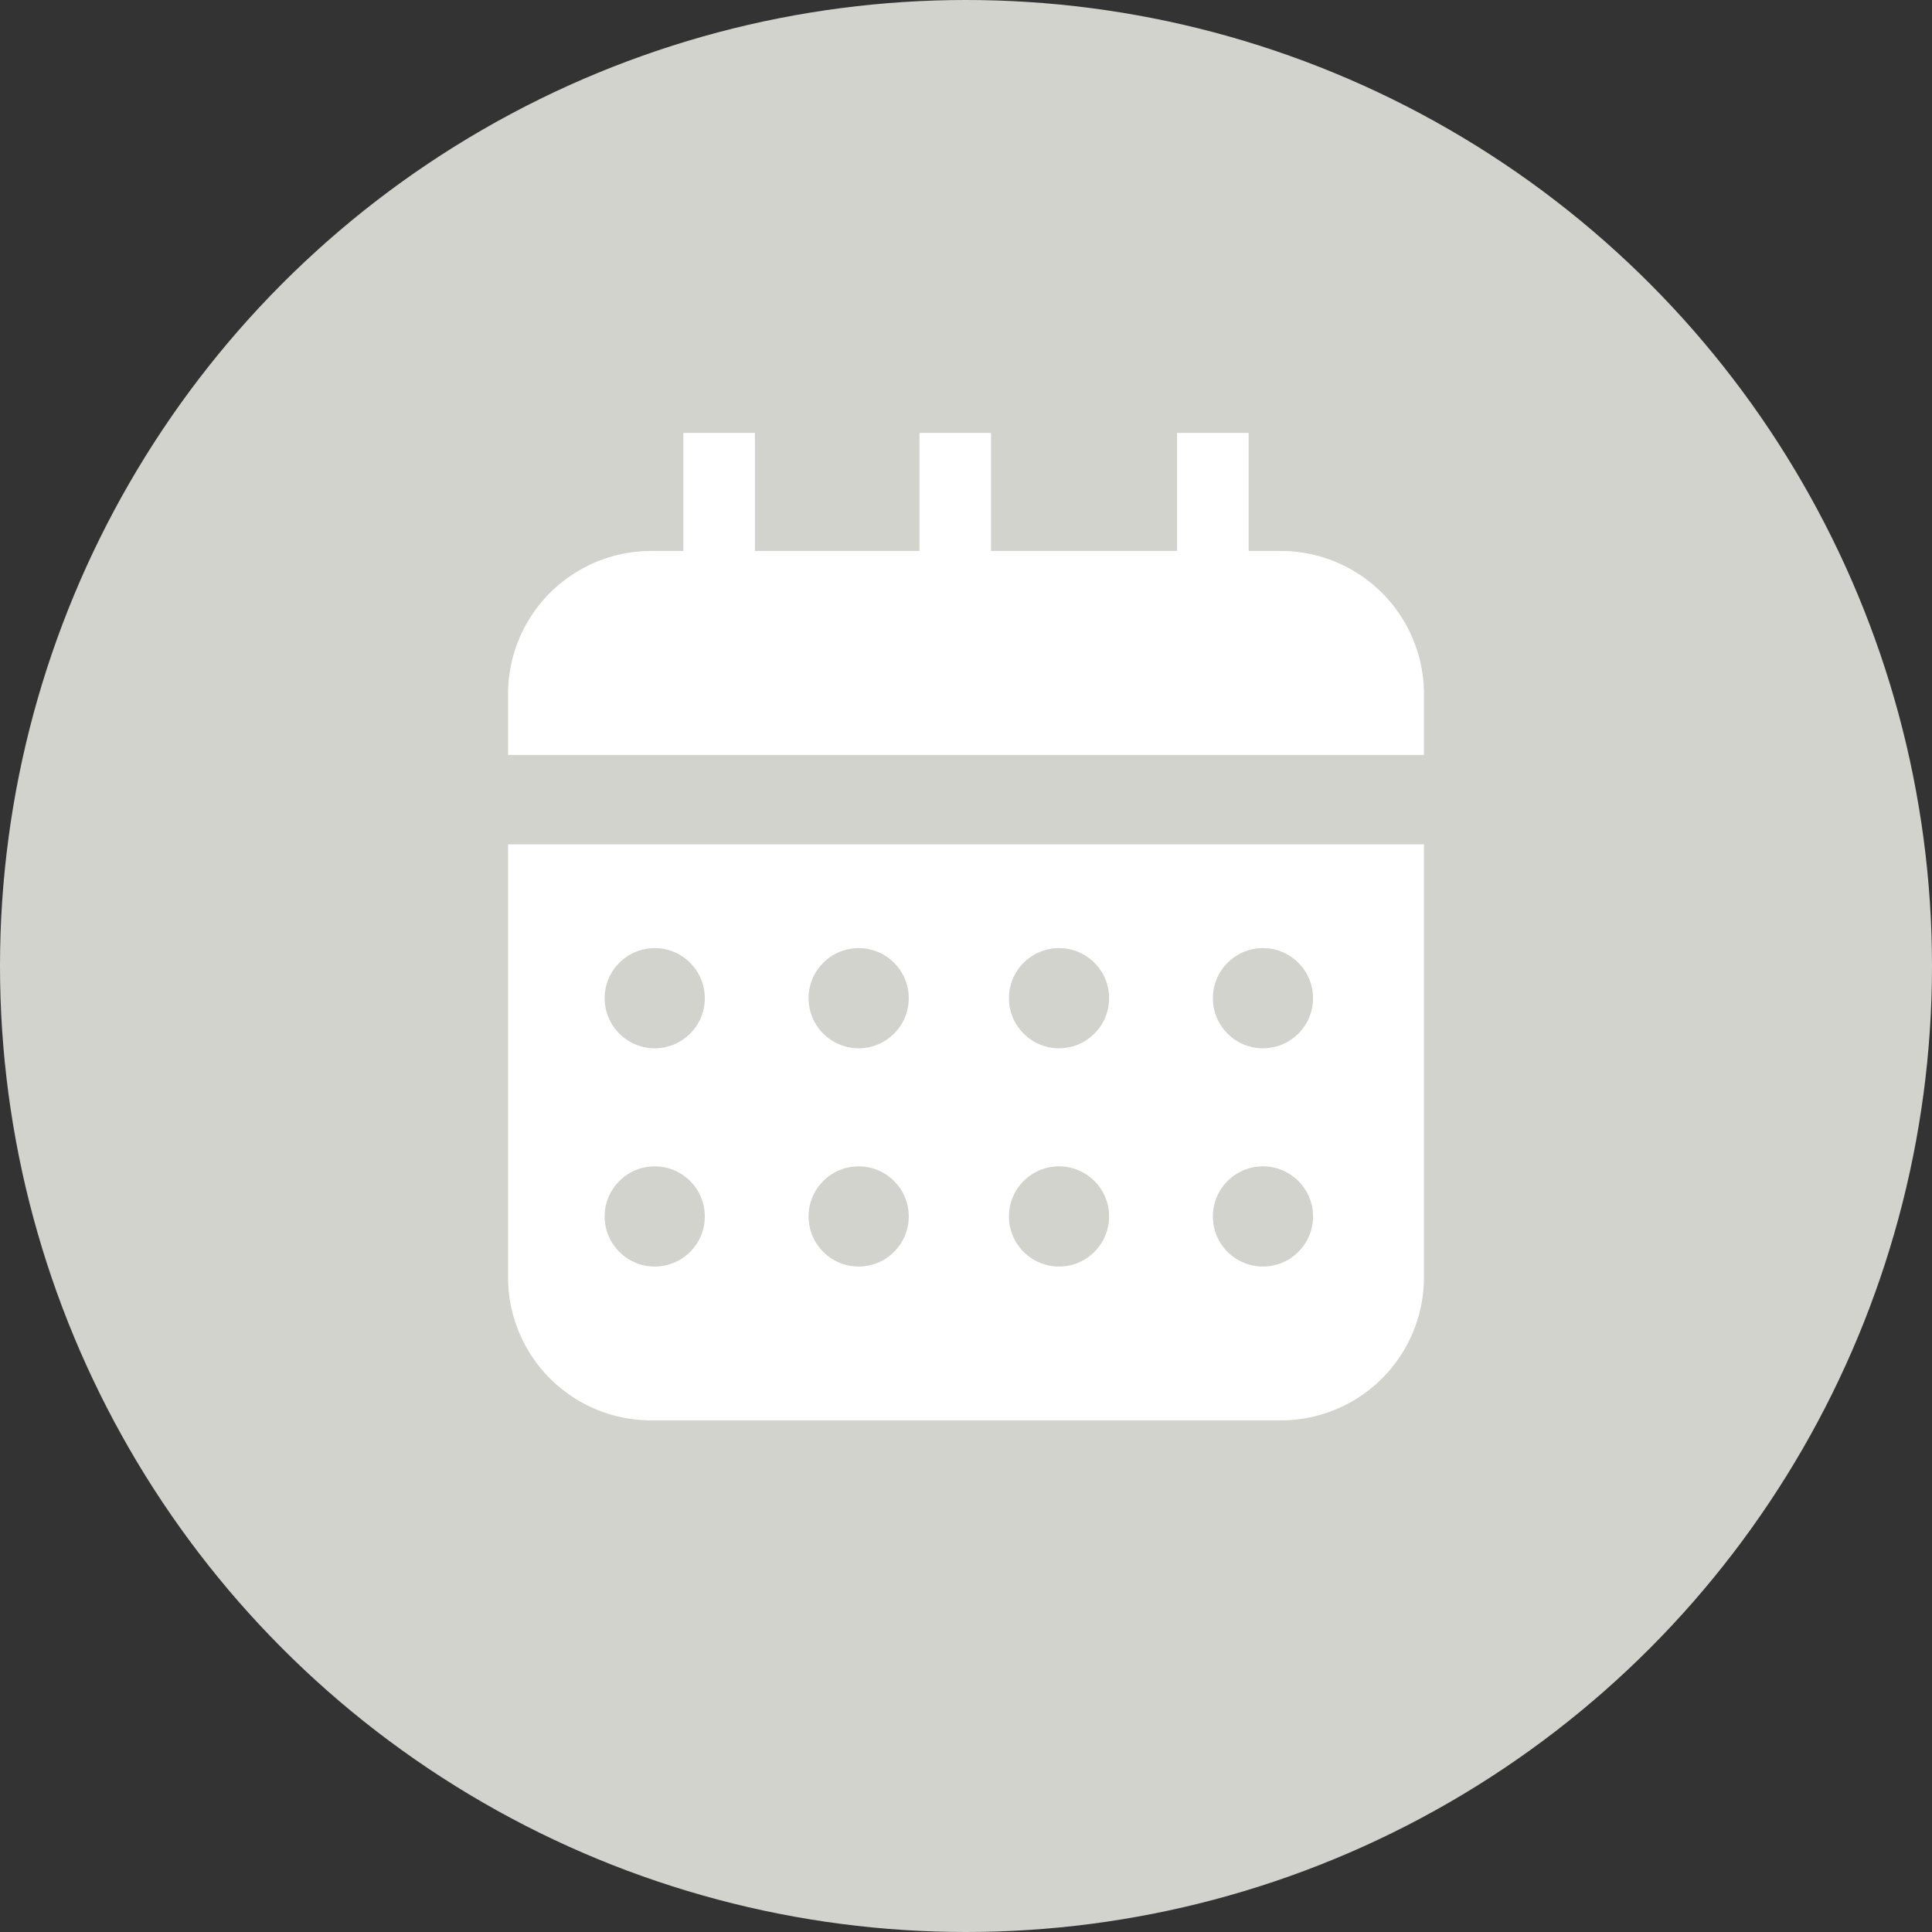
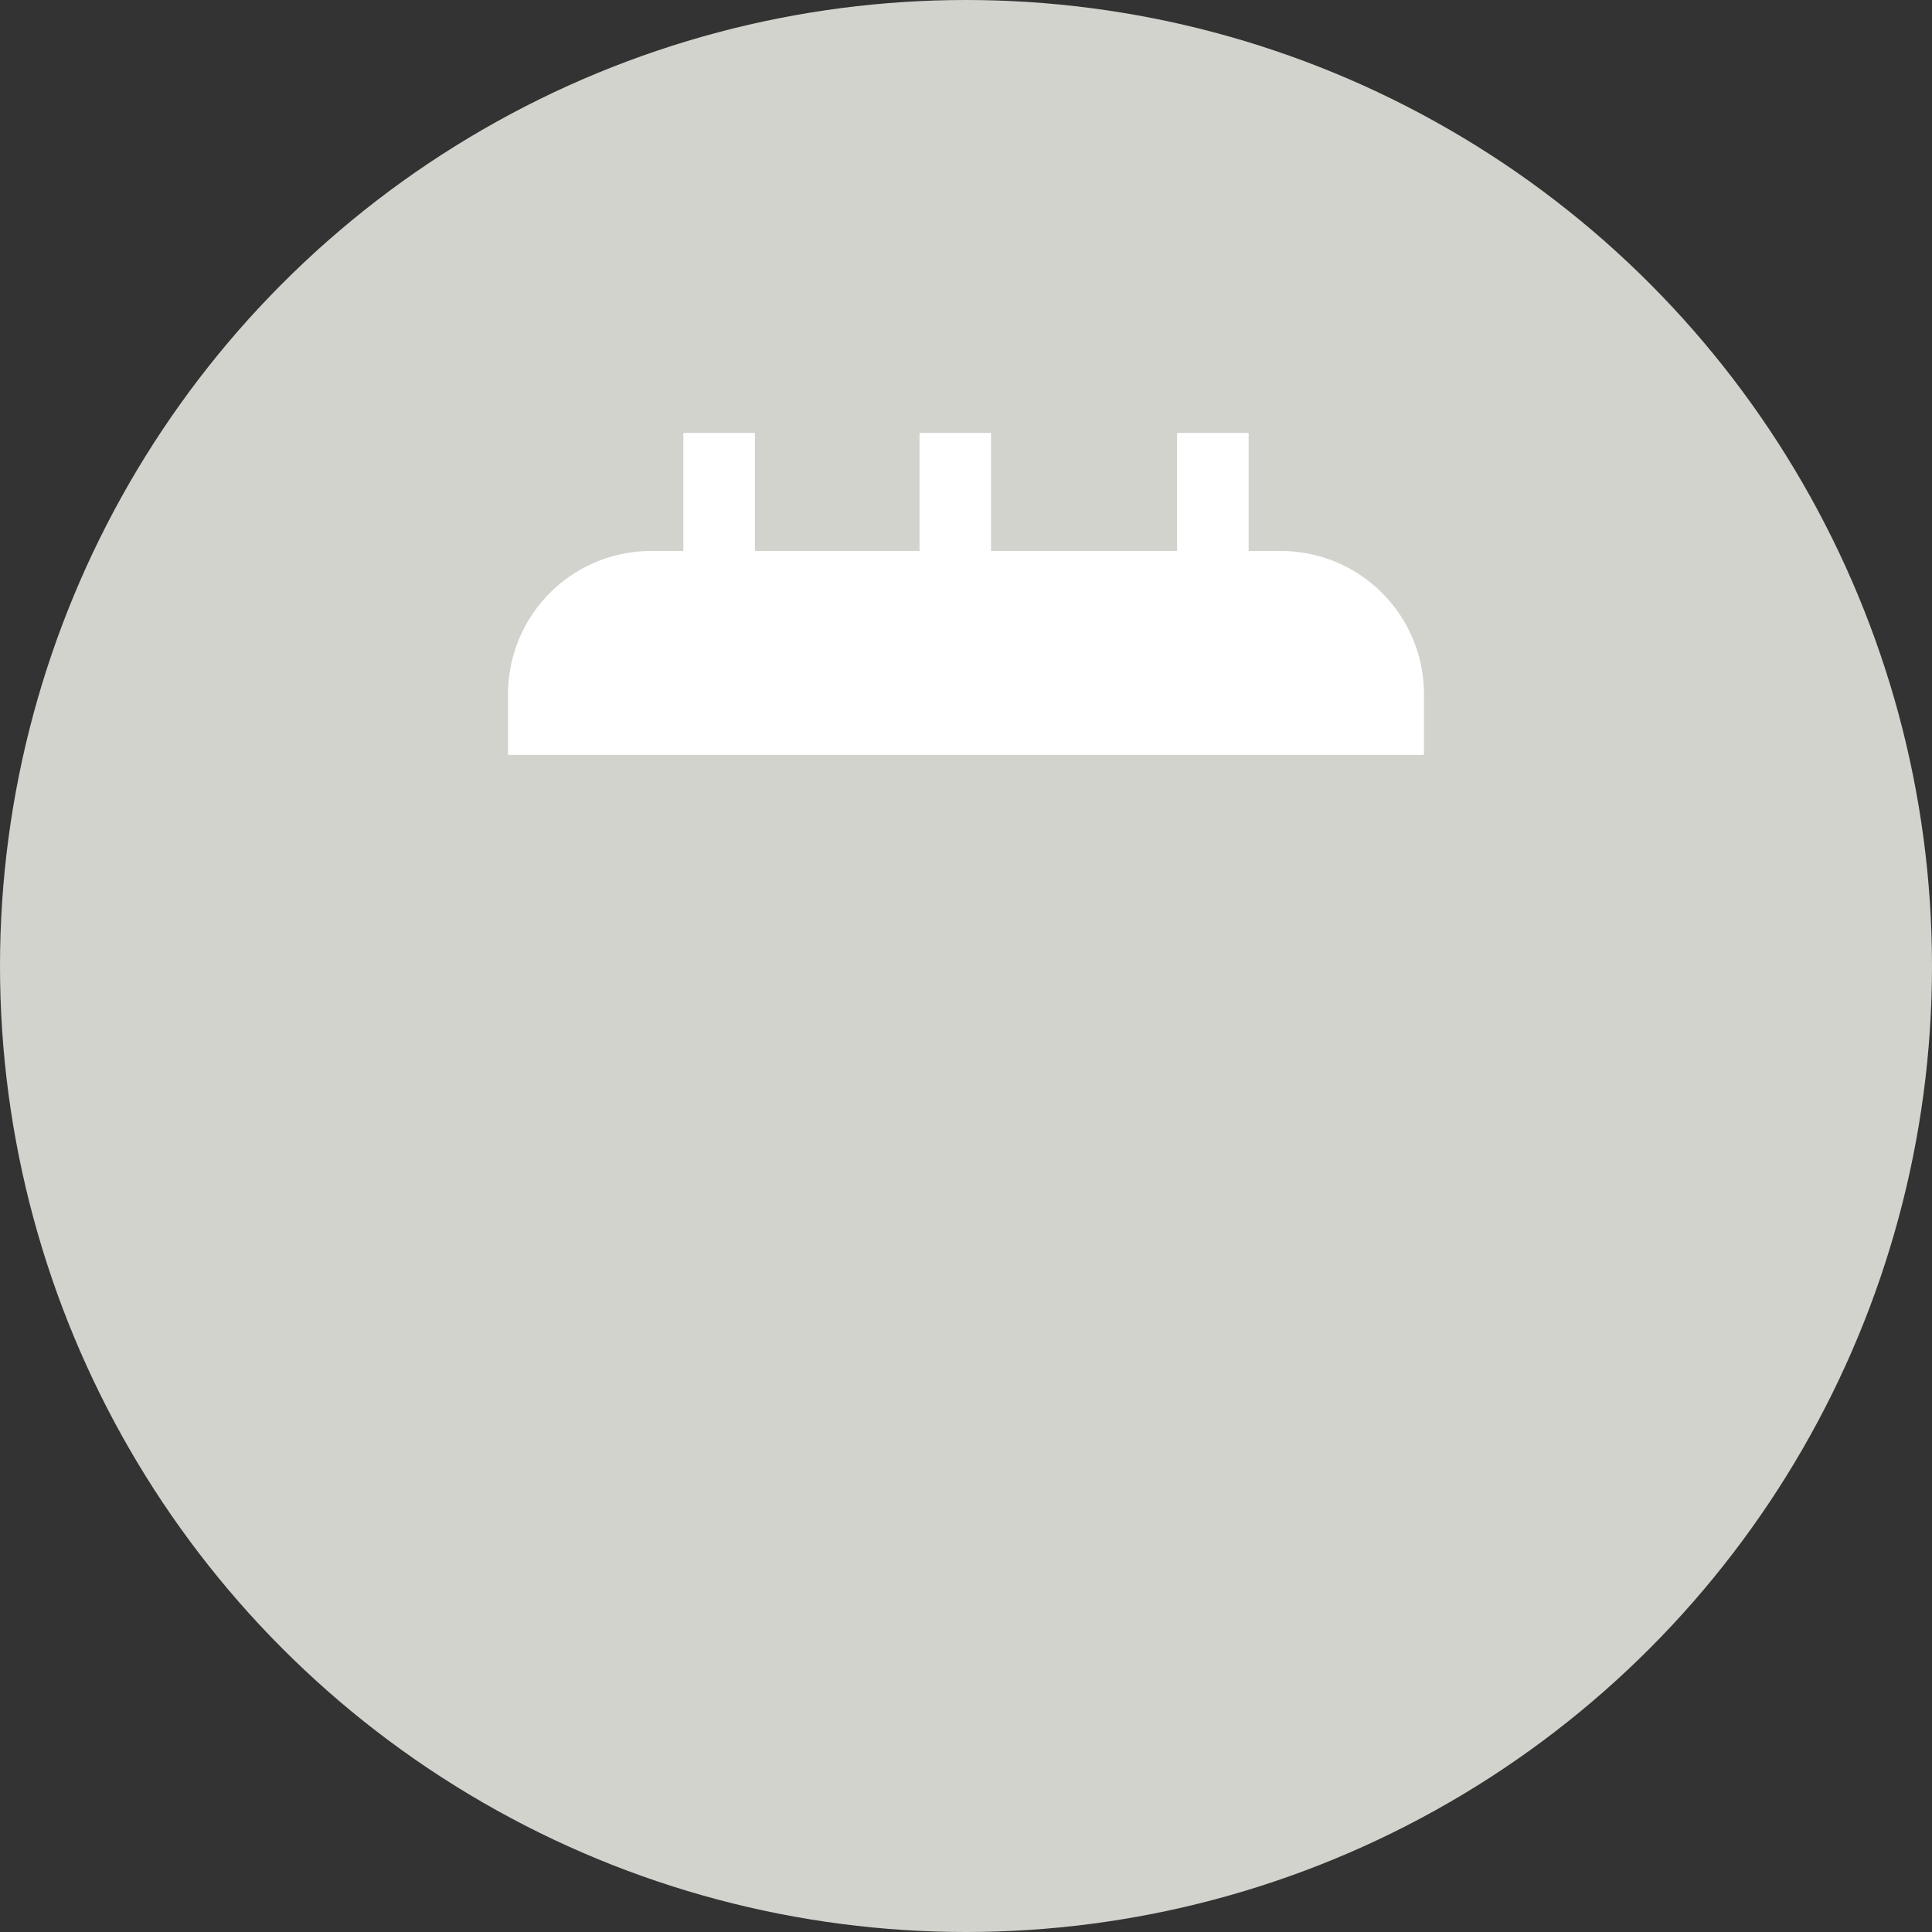
<svg xmlns="http://www.w3.org/2000/svg" id="Livello_1" data-name="Livello 1" width="54" height="54" viewBox="0 0 54 54">
  <rect x="0" y="0" width="54" height="54" fill="#333333" stroke="none" />
  <title>img_144</title>
  <g id="Icone">
    <circle cx="27" cy="27" r="27" style="fill:#d2d3cd" />
-     <path d="M39.8,23.6V35.7a4,4,0,0,1-4,4H18.2a4,4,0,0,1-4-4V23.6" transform="translate(0 0)" style="fill:#fff" />
    <path d="M14.2,21.1V19.4a4,4,0,0,1,4-4H35.8a4,4,0,0,1,4,4v1.7" transform="translate(0 0)" style="fill:#fff" />
    <line x1="20.1" y1="19.9" x2="20.1" y2="12.1" style="fill:none;stroke:#fff;stroke-miterlimit:10;stroke-width:2px" />
    <line x1="26.7" y1="19.9" x2="26.7" y2="12.1" style="fill:none;stroke:#fff;stroke-miterlimit:10;stroke-width:2px" />
    <line x1="33.9" y1="19.9" x2="33.9" y2="12.1" style="fill:none;stroke:#fff;stroke-miterlimit:10;stroke-width:2px" />
    <circle cx="18.3" cy="34" r="1.4" style="fill:#d2d3cd" />
    <circle cx="18.3" cy="27.9" r="1.4" style="fill:#d2d3cd" />
-     <circle cx="24" cy="34" r="1.4" style="fill:#d2d3cd" />
    <circle cx="24" cy="27.9" r="1.4" style="fill:#d2d3cd" />
-     <circle cx="35.3" cy="34" r="1.4" style="fill:#d2d3cd" />
    <circle cx="35.3" cy="27.9" r="1.4" style="fill:#d2d3cd" />
-     <circle cx="29.6" cy="34" r="1.4" style="fill:#d2d3cd" />
    <circle cx="29.6" cy="27.9" r="1.4" style="fill:#d2d3cd" />
  </g>
</svg>